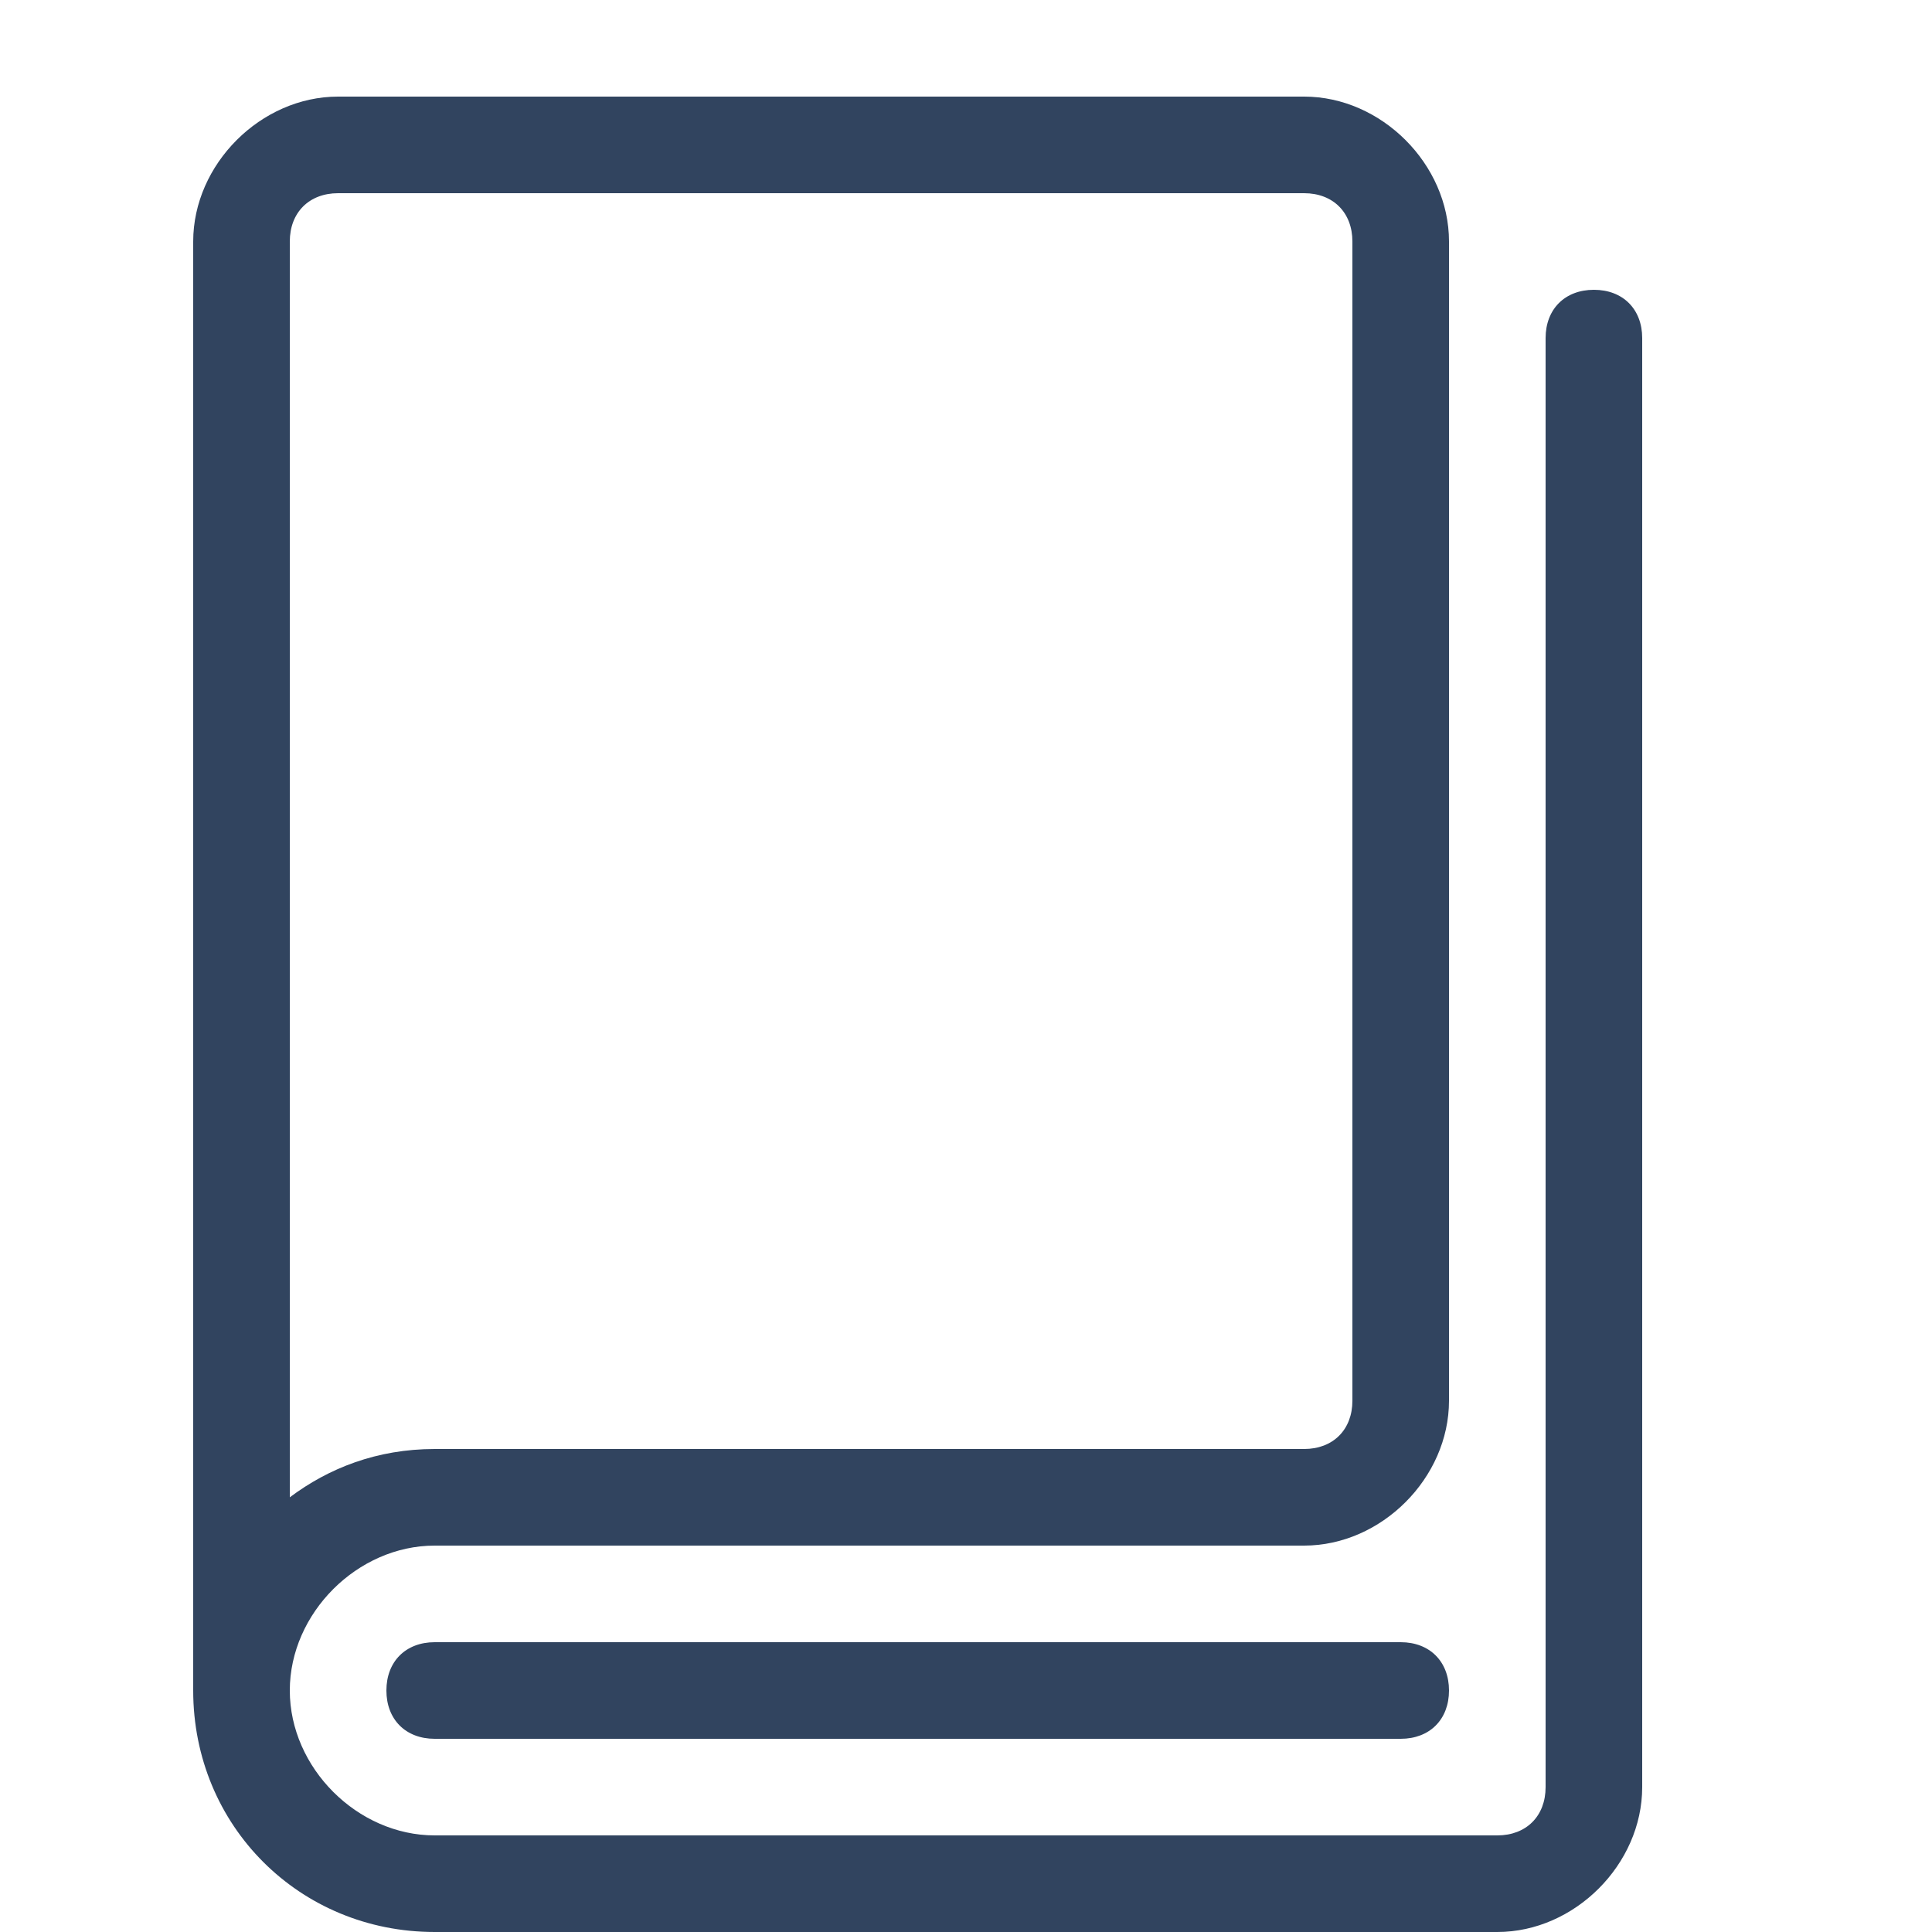
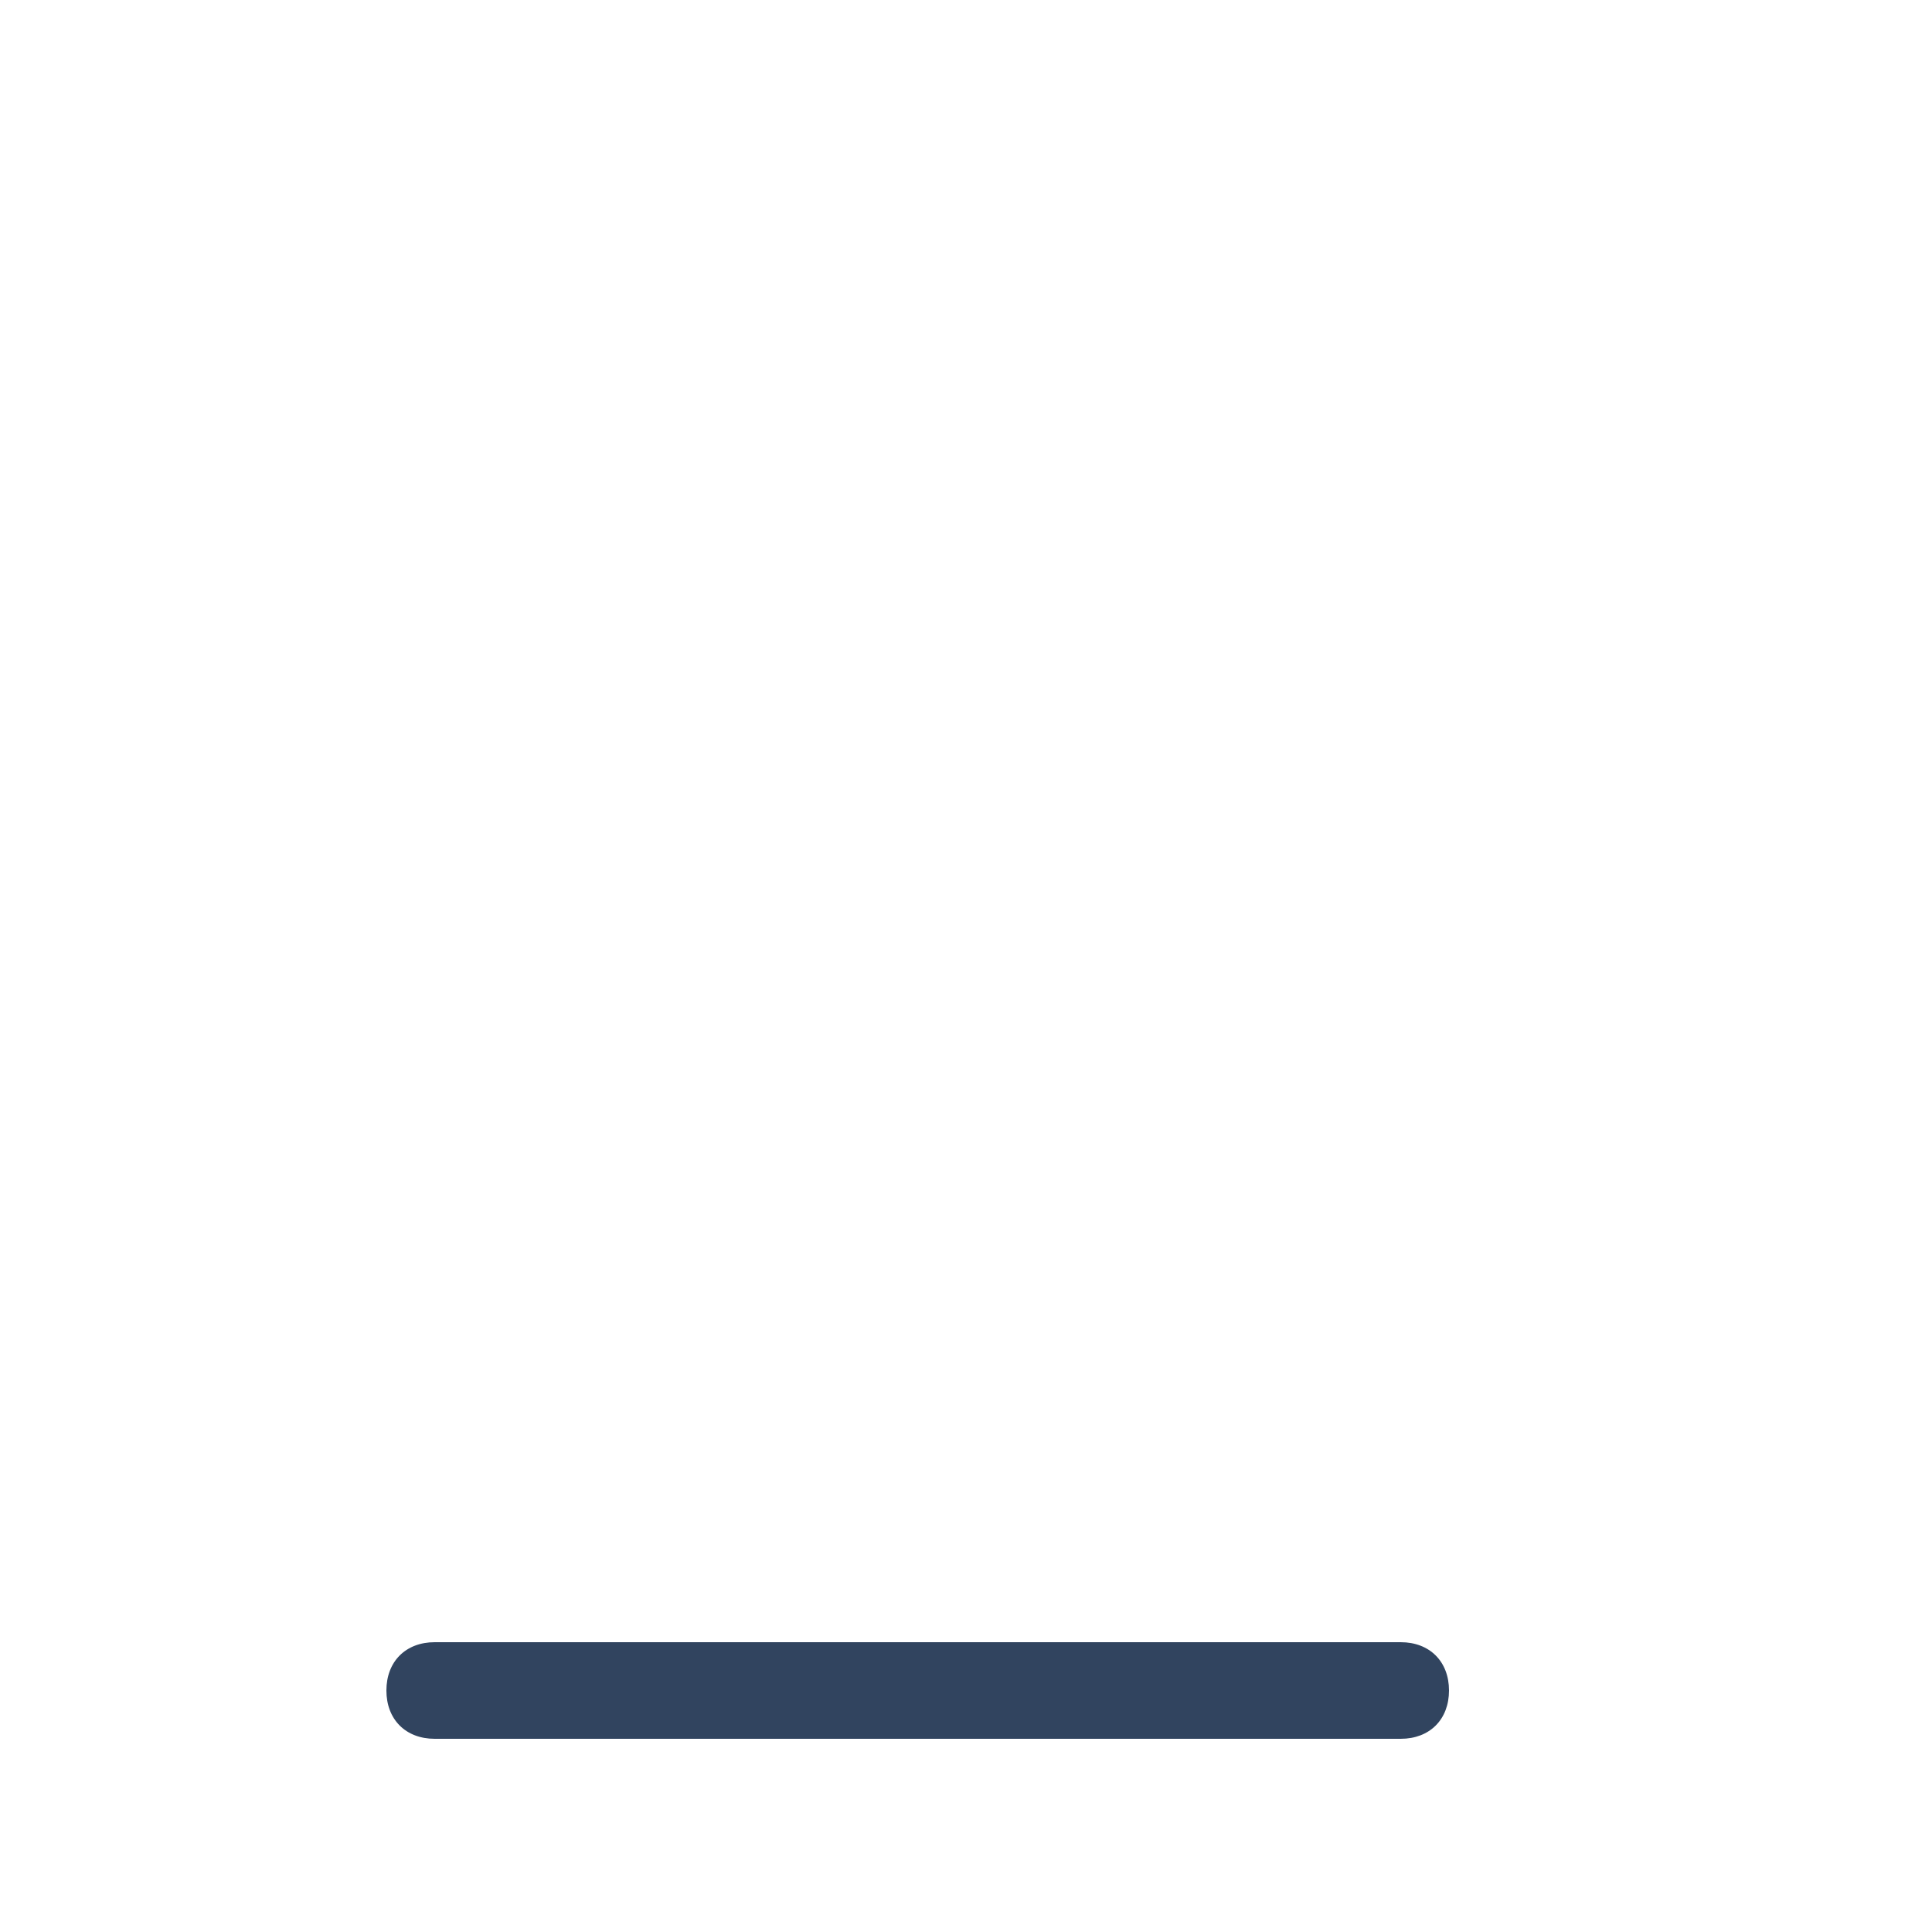
<svg xmlns="http://www.w3.org/2000/svg" version="1.1" id="Layer_1" x="0px" y="0px" viewBox="0 0 20 20" style="enable-background:new 0 0 20 20;" xml:space="preserve">
  <style type="text/css">
	.st0{fill:#31445F;}
</style>
  <path class="st0" d="M14.5,18h-10C4.2,18,4,17.8,4,17.5S4.2,17,4.5,17h10c0.3,0,0.5,0.2,0.5,0.5S14.8,18,14.5,18z" />
-   <path class="st0" d="M16.5,3C16.2,3,16,3.2,16,3.5v15c0,0.3-0.2,0.5-0.5,0.5h-11C3.7,19,3,18.3,3,17.5S3.7,16,4.5,16h9  c0.8,0,1.5-0.7,1.5-1.5v-12C15,1.7,14.3,1,13.5,1h-10C2.7,1,2,1.7,2,2.5v15C2,18.9,3.1,20,4.5,20h11c0.8,0,1.5-0.7,1.5-1.5v-15  C17,3.2,16.8,3,16.5,3z M3.5,2h10C13.8,2,14,2.2,14,2.5v12c0,0.3-0.2,0.5-0.5,0.5h-9c-0.6,0-1.1,0.2-1.5,0.5v-13C3,2.2,3.2,2,3.5,2z  " />
</svg>